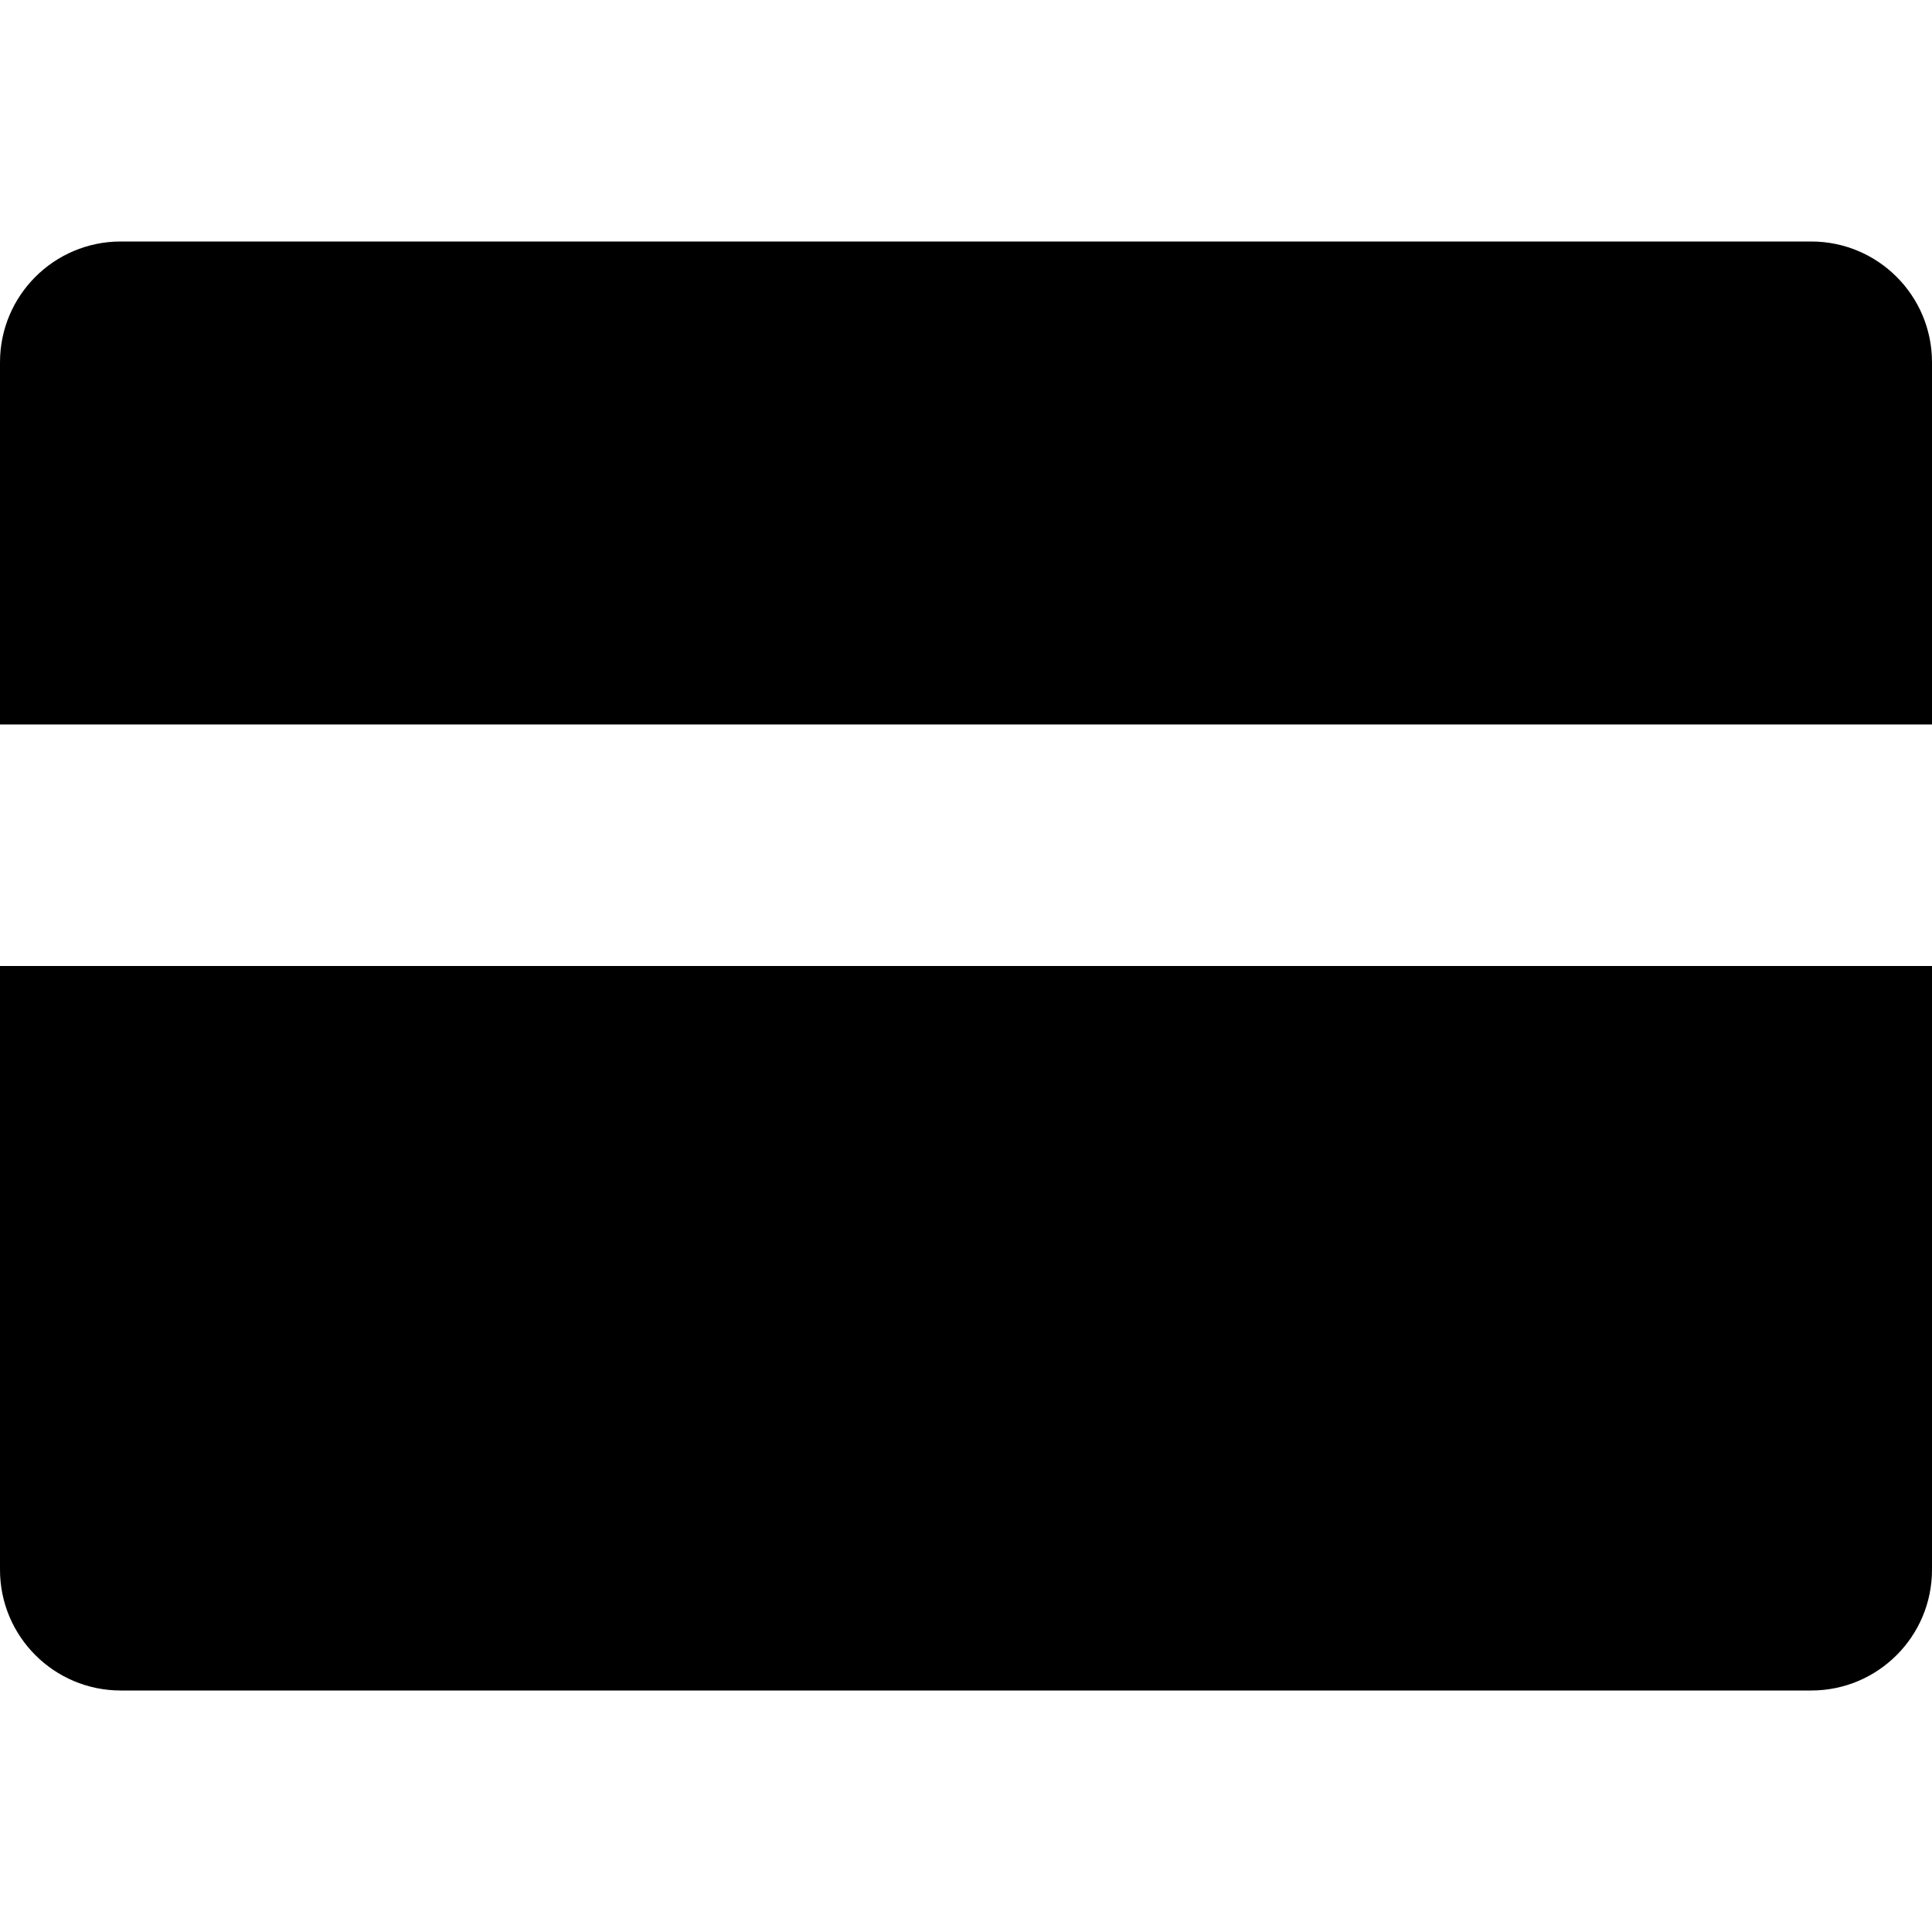
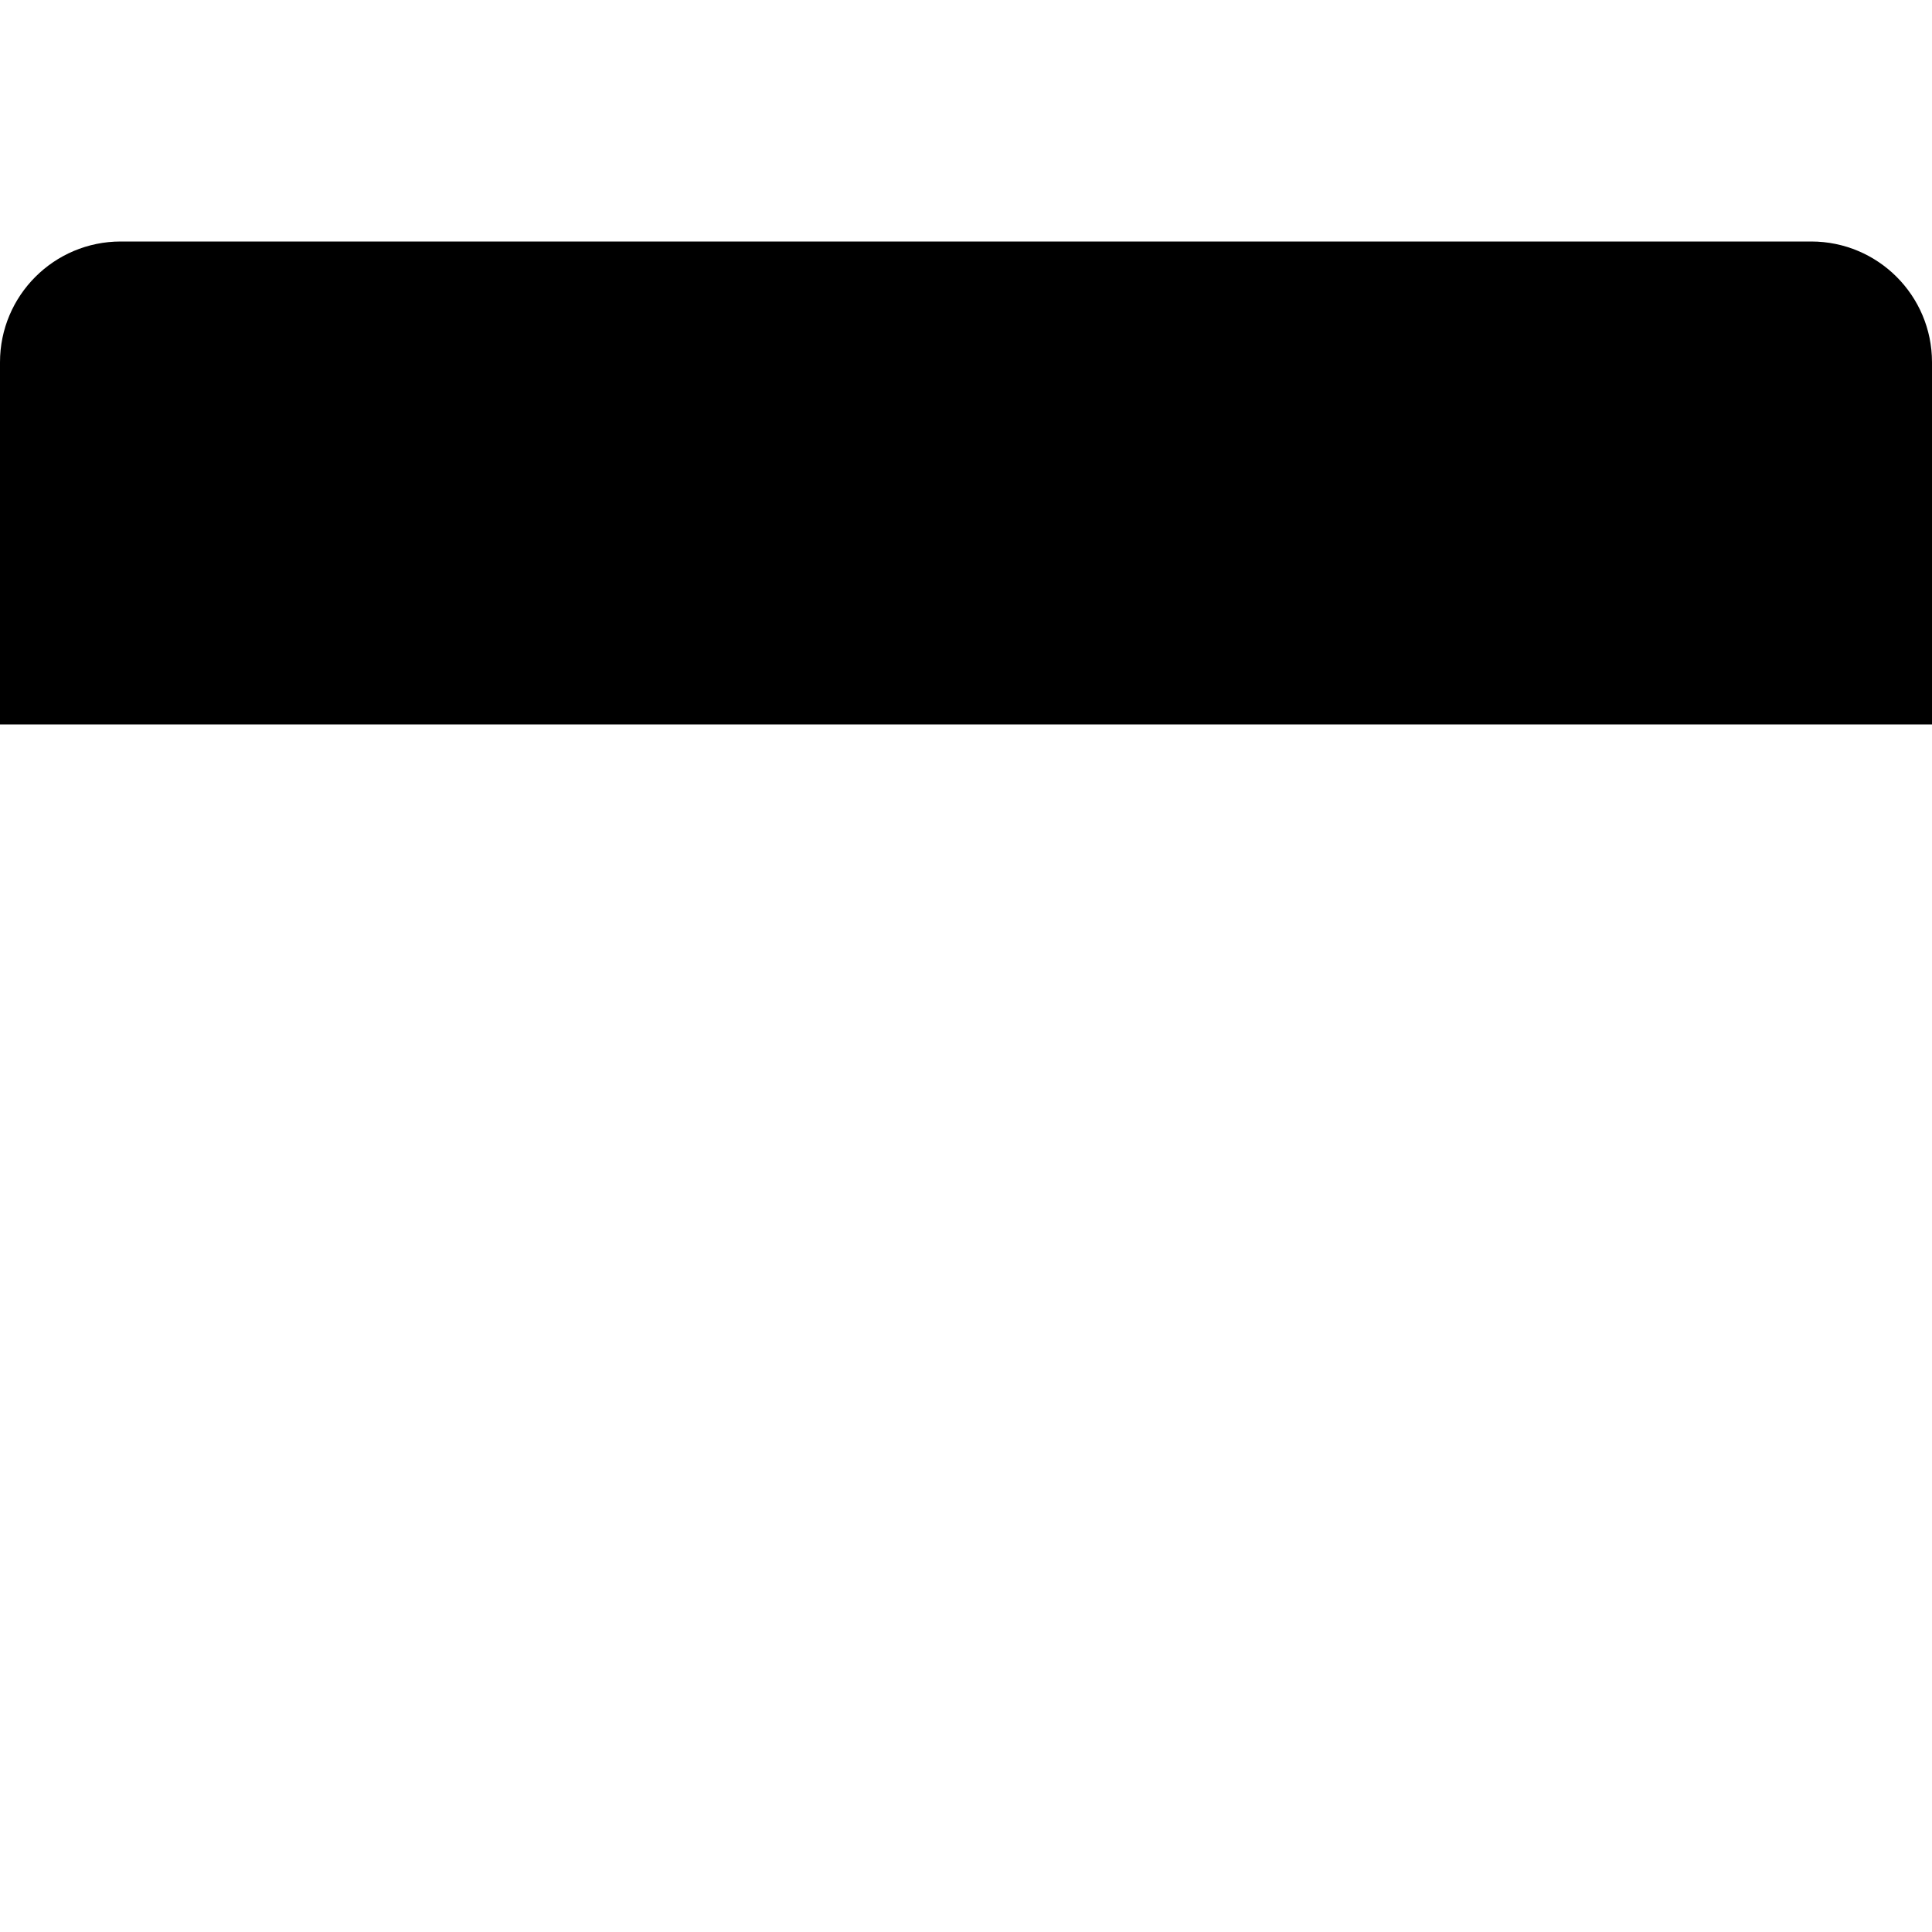
<svg xmlns="http://www.w3.org/2000/svg" fill="#000000" height="800px" width="800px" version="1.1" id="Layer_1" viewBox="0 0 240 240" xml:space="preserve">
  <g id="XMLID_447_">
-     <path id="XMLID_448_" d="M0,195c0,8.284,6.716,15,15,15h210c8.284,0,15-6.716,15-15v-75.001H0V195z" />
    <path id="XMLID_449_" d="M240,45c0-8.284-6.716-15-15-15H15C6.716,30,0,36.716,0,45v44.999h240V45z" />
  </g>
</svg>